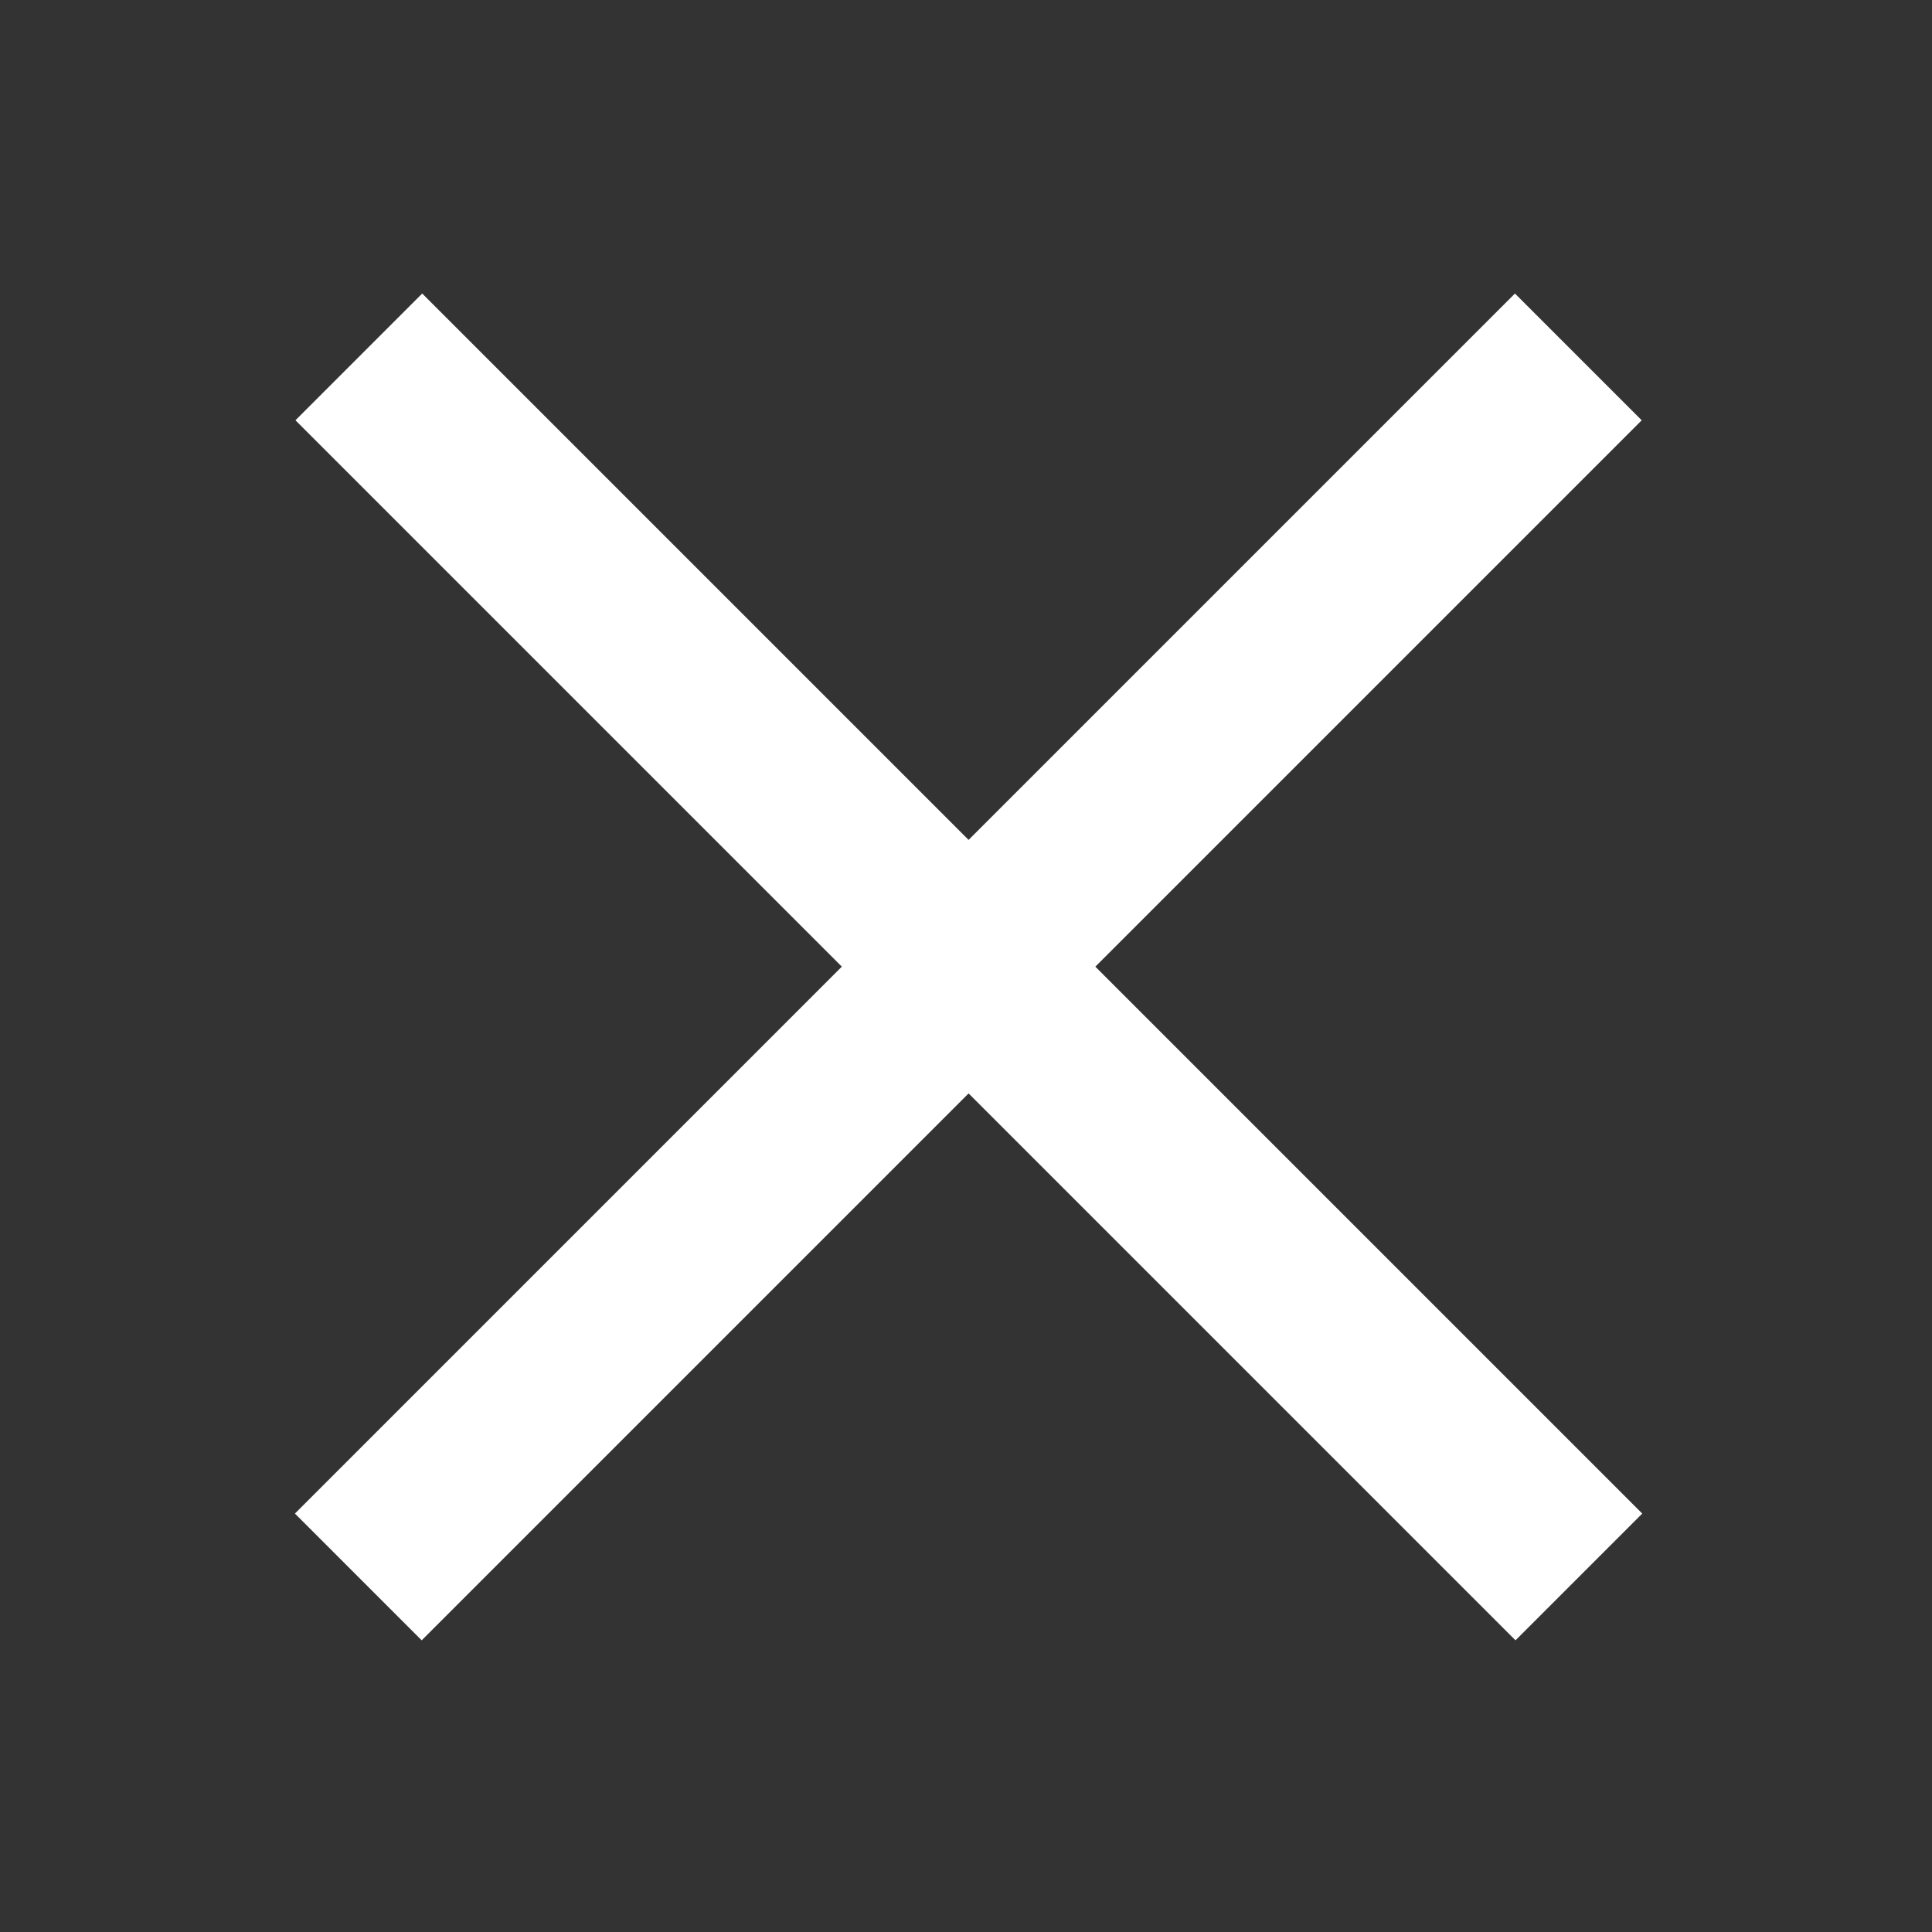
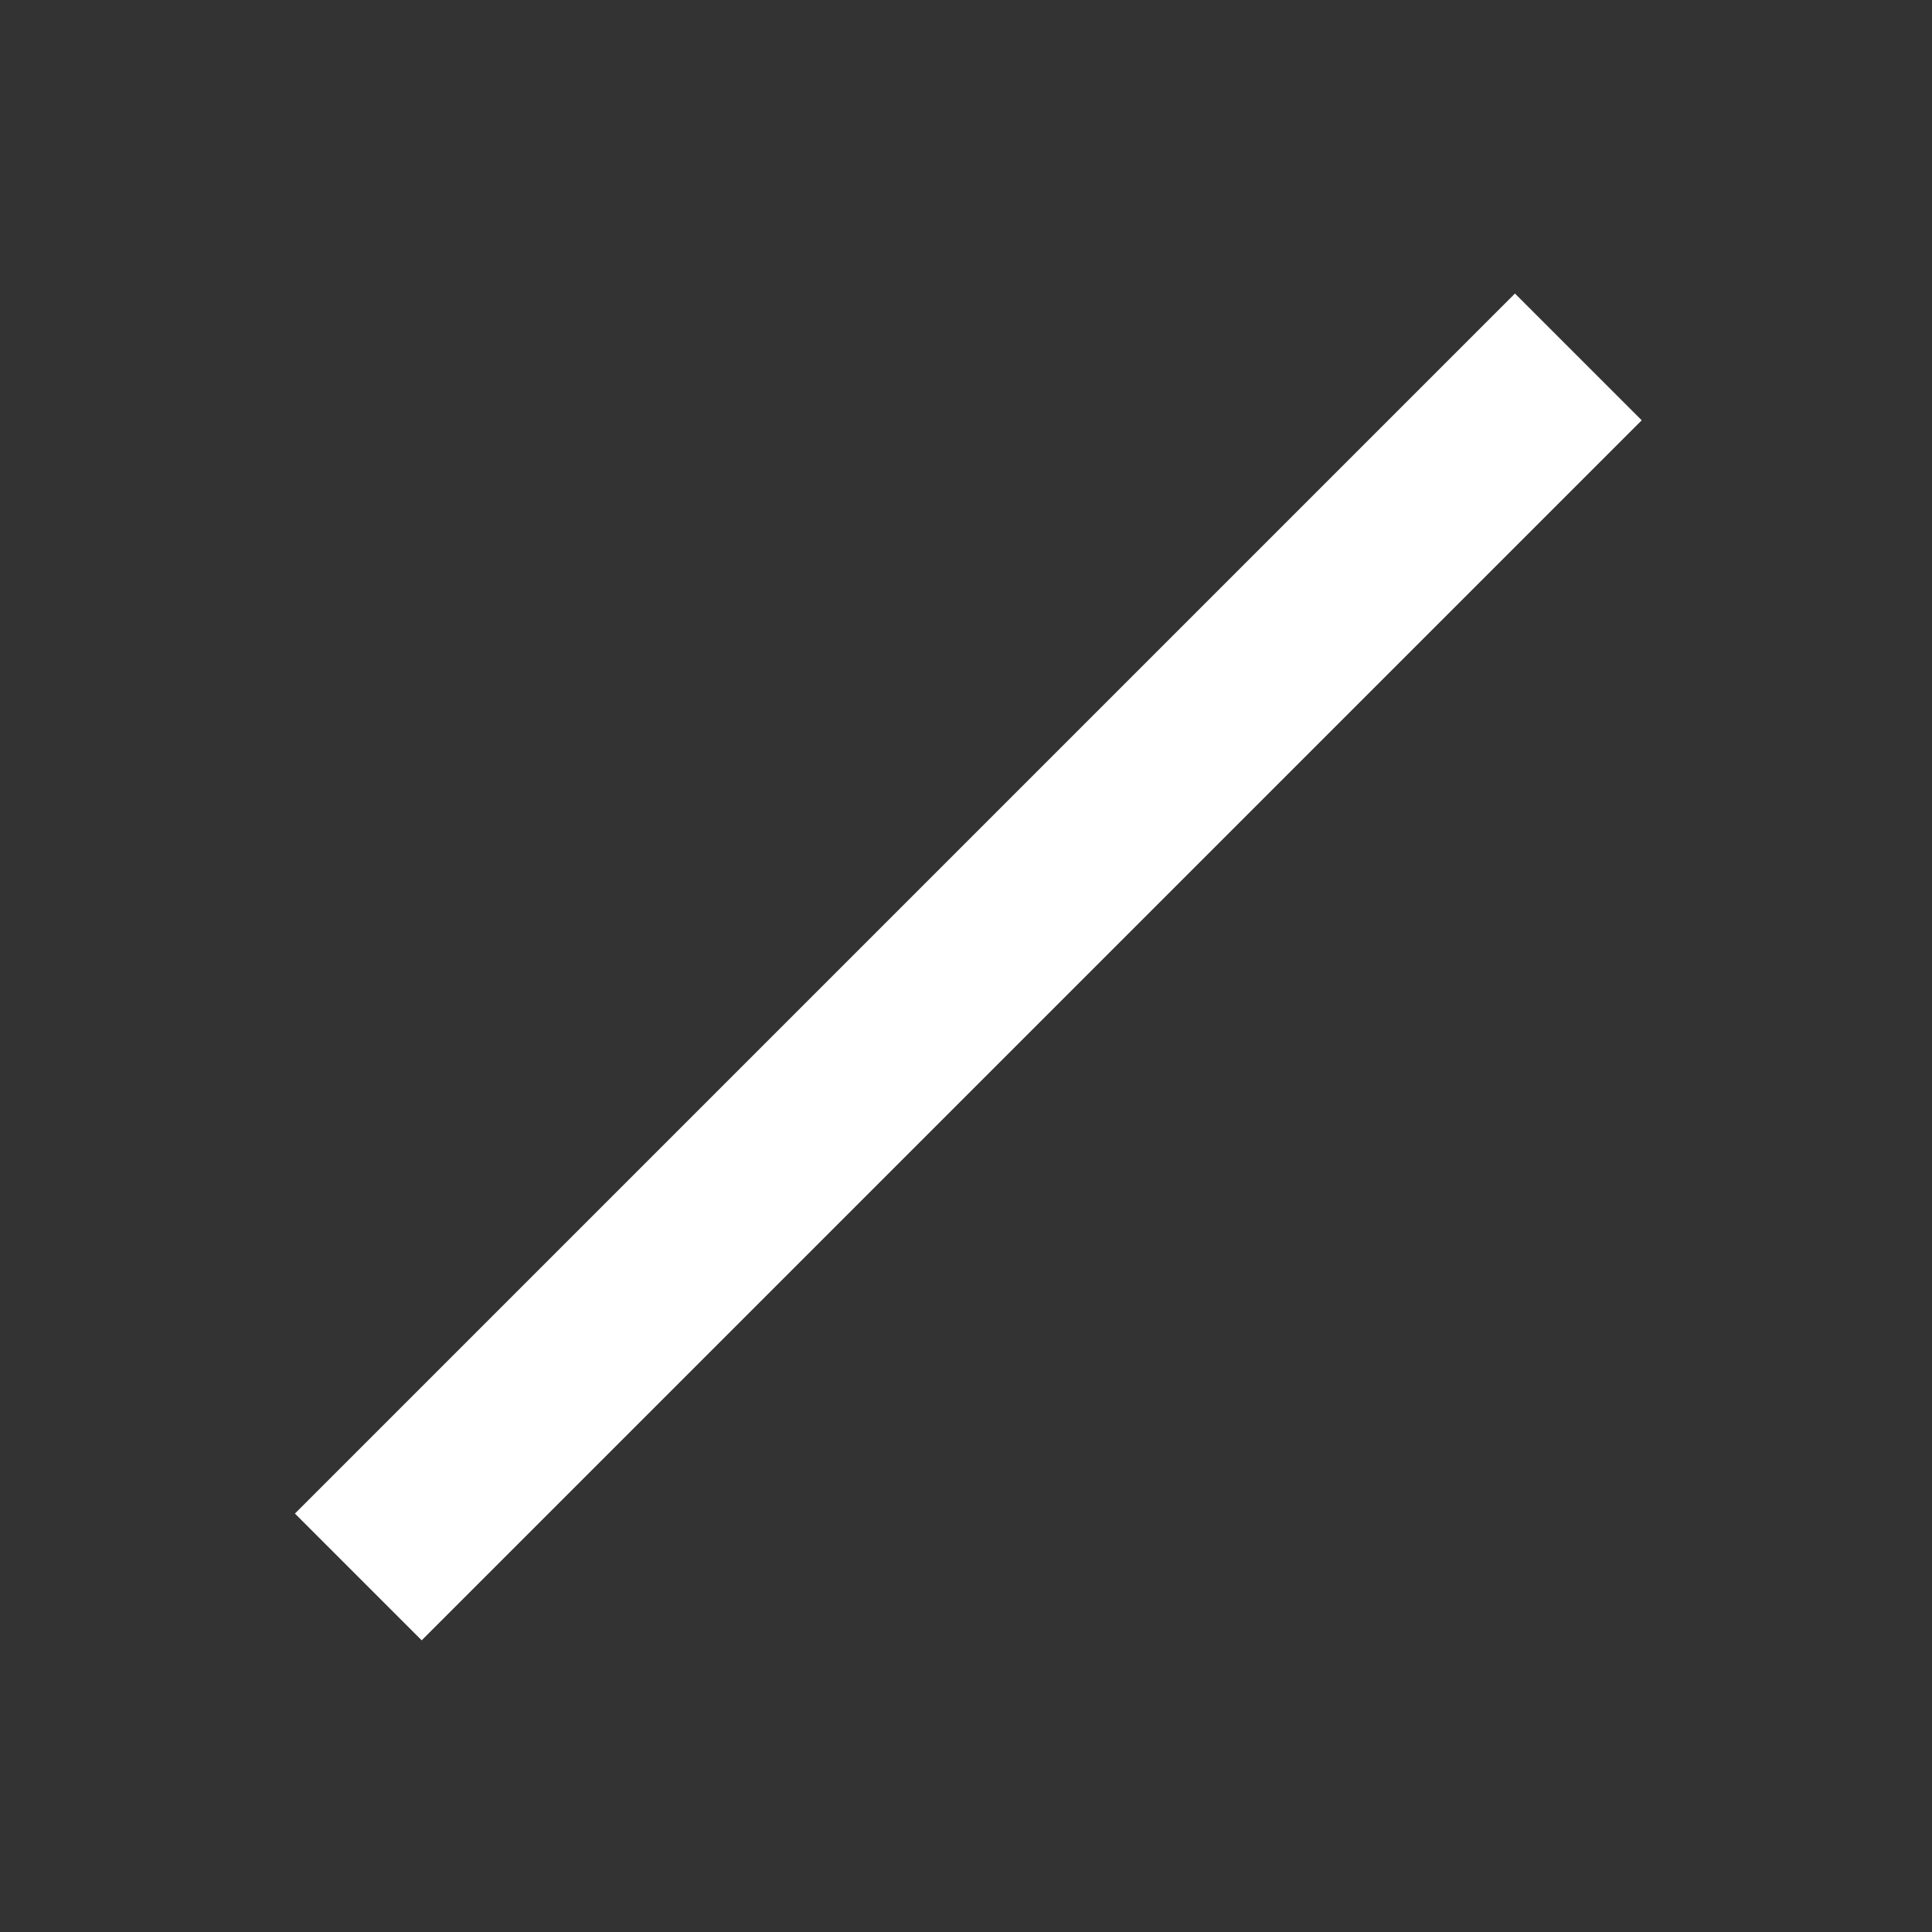
<svg xmlns="http://www.w3.org/2000/svg" version="1.1" id="Layer_1" x="0px" y="0px" viewBox="0 0 250 250" style="enable-background:new 0 0 250 250;" xml:space="preserve">
  <rect x="0" y="0" width="250" height="250" fill="#333333" stroke="none" />
  <style type="text/css">
	.st0{fill:#FFFFFF;}
</style>
  <rect x="13.7" y="113.5" transform="matrix(0.707 -0.707 0.707 0.707 -51.769 125.296)" class="st0" width="223.3" height="23.2" />
-   <rect x="113.8" y="13.5" transform="matrix(0.707 -0.707 0.707 0.707 -51.769 125.296)" class="st0" width="23.2" height="223.3" />
</svg>